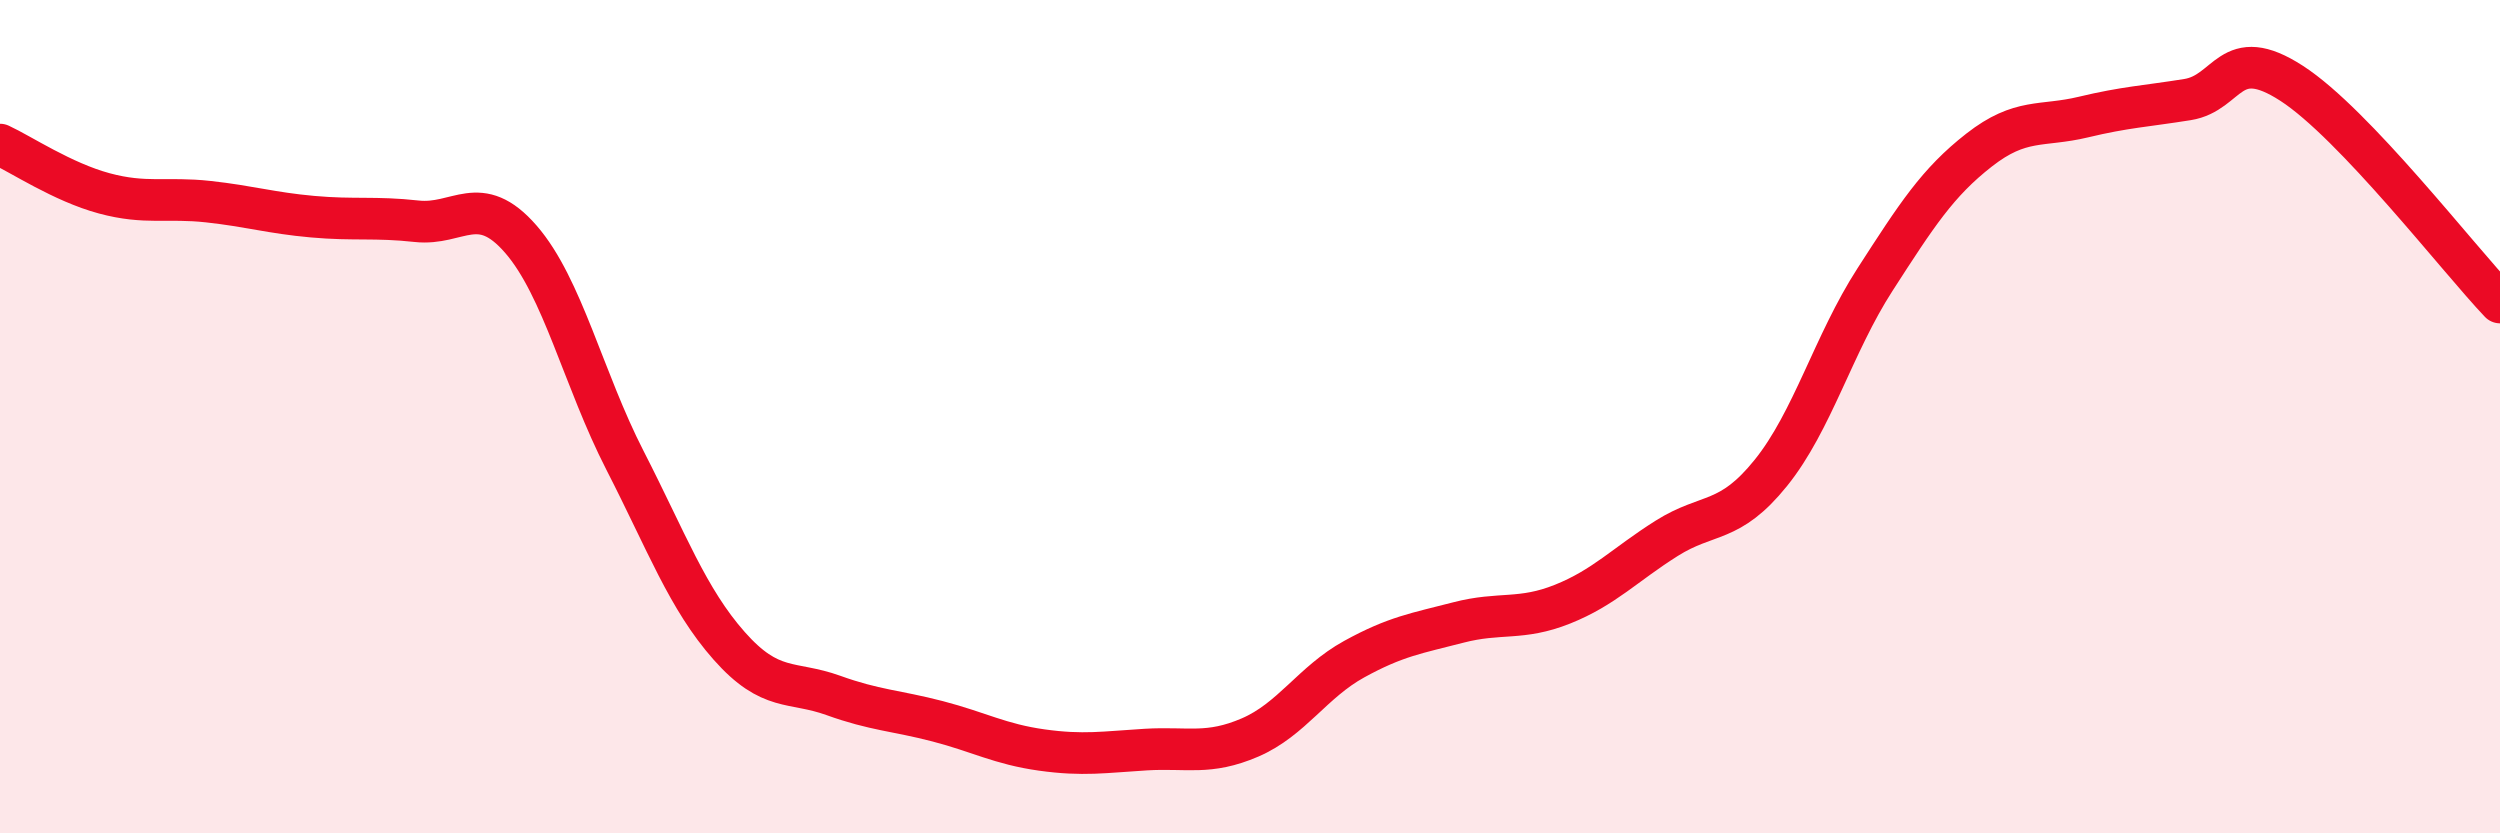
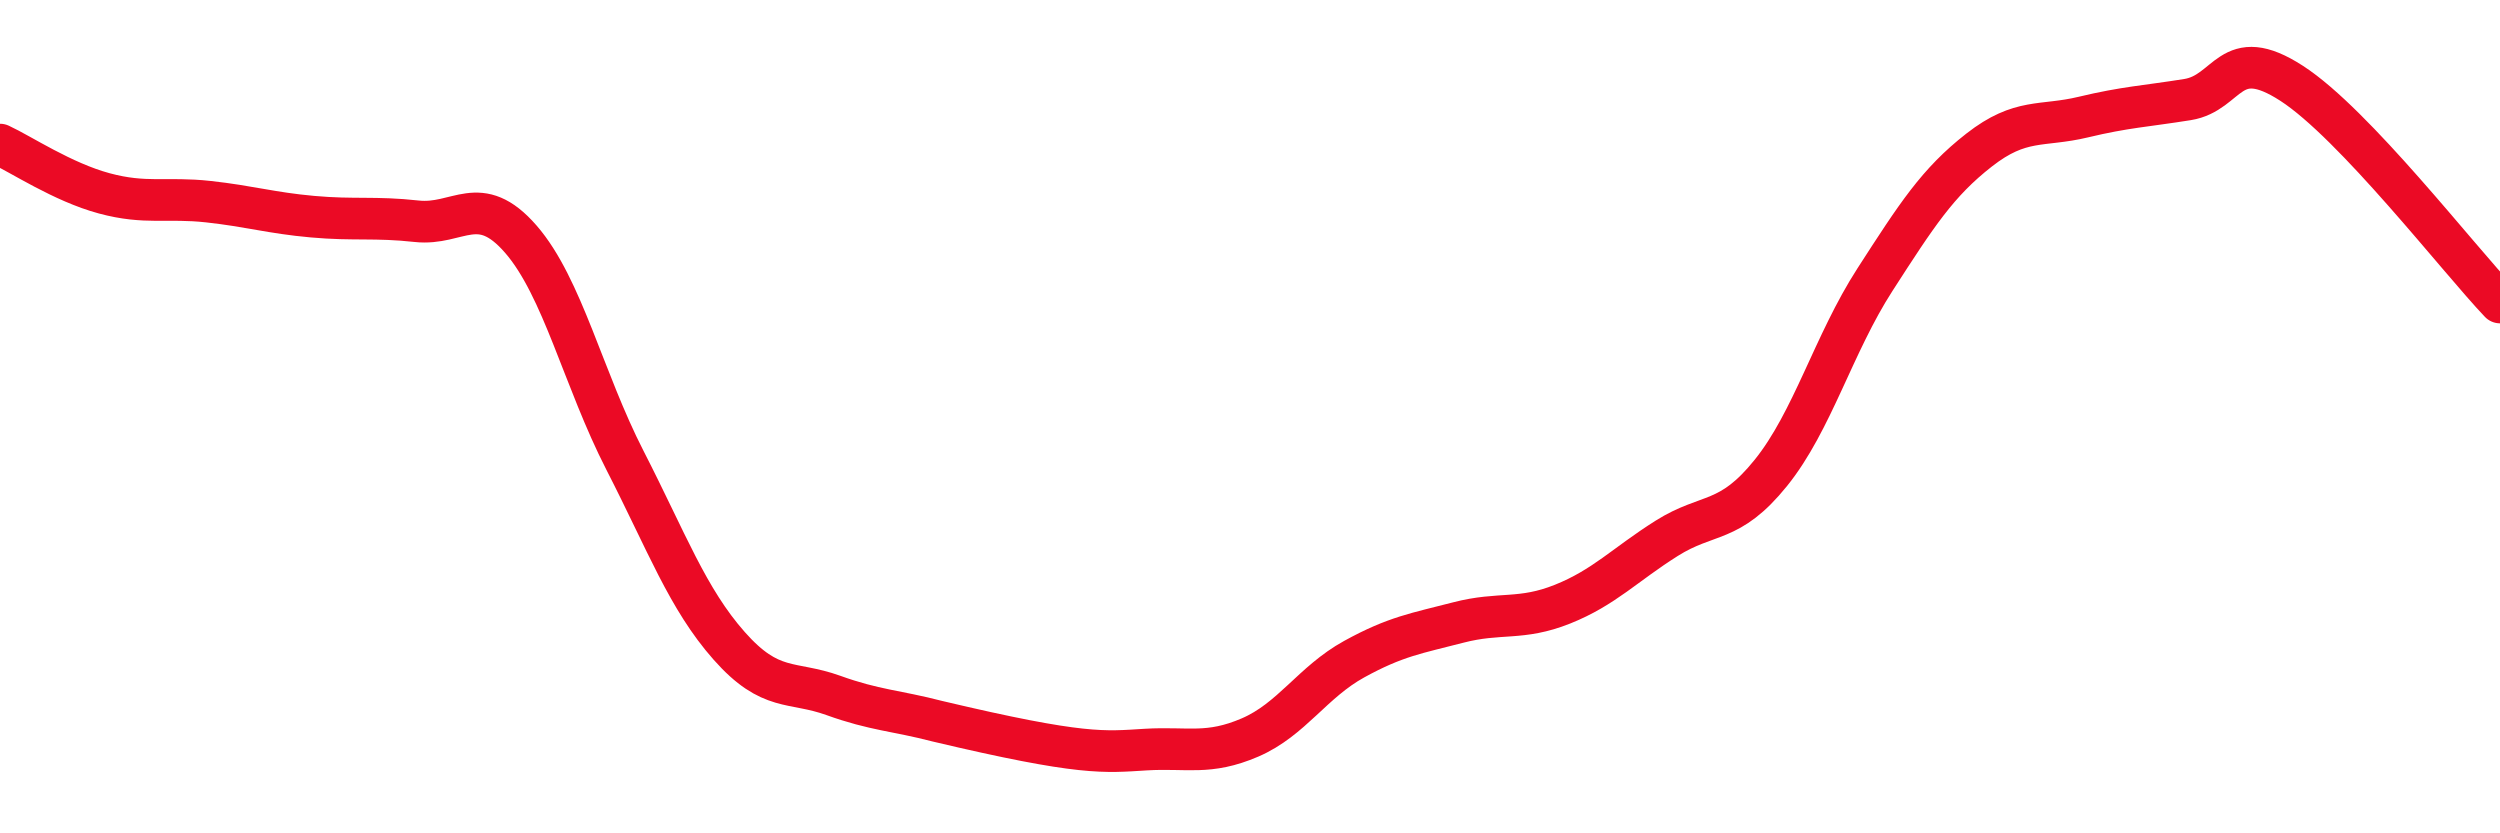
<svg xmlns="http://www.w3.org/2000/svg" width="60" height="20" viewBox="0 0 60 20">
-   <path d="M 0,3.47 C 0.5,3.7 1.5,4.37 2.5,4.64 C 3.5,4.91 4,4.73 5,4.84 C 6,4.95 6.5,5.11 7.5,5.2 C 8.5,5.29 9,5.2 10,5.31 C 11,5.42 11.5,4.59 12.5,5.74 C 13.5,6.89 14,9.1 15,11.05 C 16,13 16.5,14.37 17.5,15.5 C 18.5,16.63 19,16.33 20,16.69 C 21,17.05 21.5,17.05 22.5,17.31 C 23.5,17.57 24,17.86 25,18 C 26,18.14 26.5,18.05 27.5,17.99 C 28.5,17.93 29,18.13 30,17.7 C 31,17.27 31.5,16.37 32.5,15.82 C 33.5,15.27 34,15.2 35,14.94 C 36,14.68 36.5,14.9 37.5,14.5 C 38.5,14.1 39,13.55 40,12.92 C 41,12.29 41.5,12.59 42.5,11.35 C 43.5,10.11 44,8.26 45,6.71 C 46,5.16 46.5,4.38 47.5,3.6 C 48.5,2.82 49,3.05 50,2.81 C 51,2.57 51.5,2.55 52.5,2.39 C 53.5,2.23 53.5,1.03 55,2 C 56.5,2.97 59,6.21 60,7.26L60 20L0 20Z" fill="#EB0A25" opacity="0.1" stroke-linecap="round" stroke-linejoin="round" />
-   <path d="M 0,3.47 C 0.5,3.7 1.5,4.37 2.5,4.64 C 3.5,4.91 4,4.73 5,4.84 C 6,4.95 6.5,5.11 7.5,5.2 C 8.5,5.29 9,5.2 10,5.31 C 11,5.42 11.5,4.59 12.5,5.74 C 13.5,6.89 14,9.1 15,11.05 C 16,13 16.5,14.37 17.5,15.5 C 18.5,16.63 19,16.33 20,16.69 C 21,17.05 21.5,17.05 22.5,17.31 C 23.5,17.57 24,17.86 25,18 C 26,18.14 26.5,18.05 27.5,17.99 C 28.5,17.93 29,18.13 30,17.7 C 31,17.27 31.5,16.37 32.5,15.82 C 33.5,15.27 34,15.2 35,14.94 C 36,14.68 36.5,14.9 37.5,14.5 C 38.5,14.1 39,13.55 40,12.92 C 41,12.29 41.5,12.59 42.5,11.35 C 43.5,10.11 44,8.26 45,6.71 C 46,5.16 46.5,4.38 47.5,3.6 C 48.5,2.82 49,3.05 50,2.81 C 51,2.57 51.5,2.55 52.5,2.39 C 53.5,2.23 53.5,1.03 55,2 C 56.5,2.97 59,6.21 60,7.26" stroke="#EB0A25" stroke-width="1" fill="none" stroke-linecap="round" stroke-linejoin="round" />
+   <path d="M 0,3.47 C 0.5,3.7 1.5,4.37 2.5,4.64 C 3.5,4.91 4,4.73 5,4.84 C 6,4.95 6.5,5.11 7.5,5.2 C 8.5,5.29 9,5.2 10,5.31 C 11,5.42 11.5,4.59 12.5,5.74 C 13.5,6.89 14,9.1 15,11.05 C 16,13 16.5,14.37 17.5,15.5 C 18.5,16.63 19,16.33 20,16.69 C 21,17.05 21.5,17.05 22.5,17.31 C 26,18.14 26.5,18.05 27.5,17.99 C 28.5,17.93 29,18.13 30,17.7 C 31,17.27 31.5,16.37 32.5,15.82 C 33.5,15.27 34,15.2 35,14.94 C 36,14.68 36.5,14.9 37.5,14.5 C 38.5,14.1 39,13.55 40,12.92 C 41,12.29 41.5,12.59 42.5,11.35 C 43.5,10.11 44,8.26 45,6.71 C 46,5.16 46.5,4.38 47.5,3.6 C 48.5,2.82 49,3.05 50,2.81 C 51,2.57 51.5,2.55 52.5,2.39 C 53.5,2.23 53.5,1.03 55,2 C 56.5,2.97 59,6.21 60,7.26" stroke="#EB0A25" stroke-width="1" fill="none" stroke-linecap="round" stroke-linejoin="round" />
</svg>